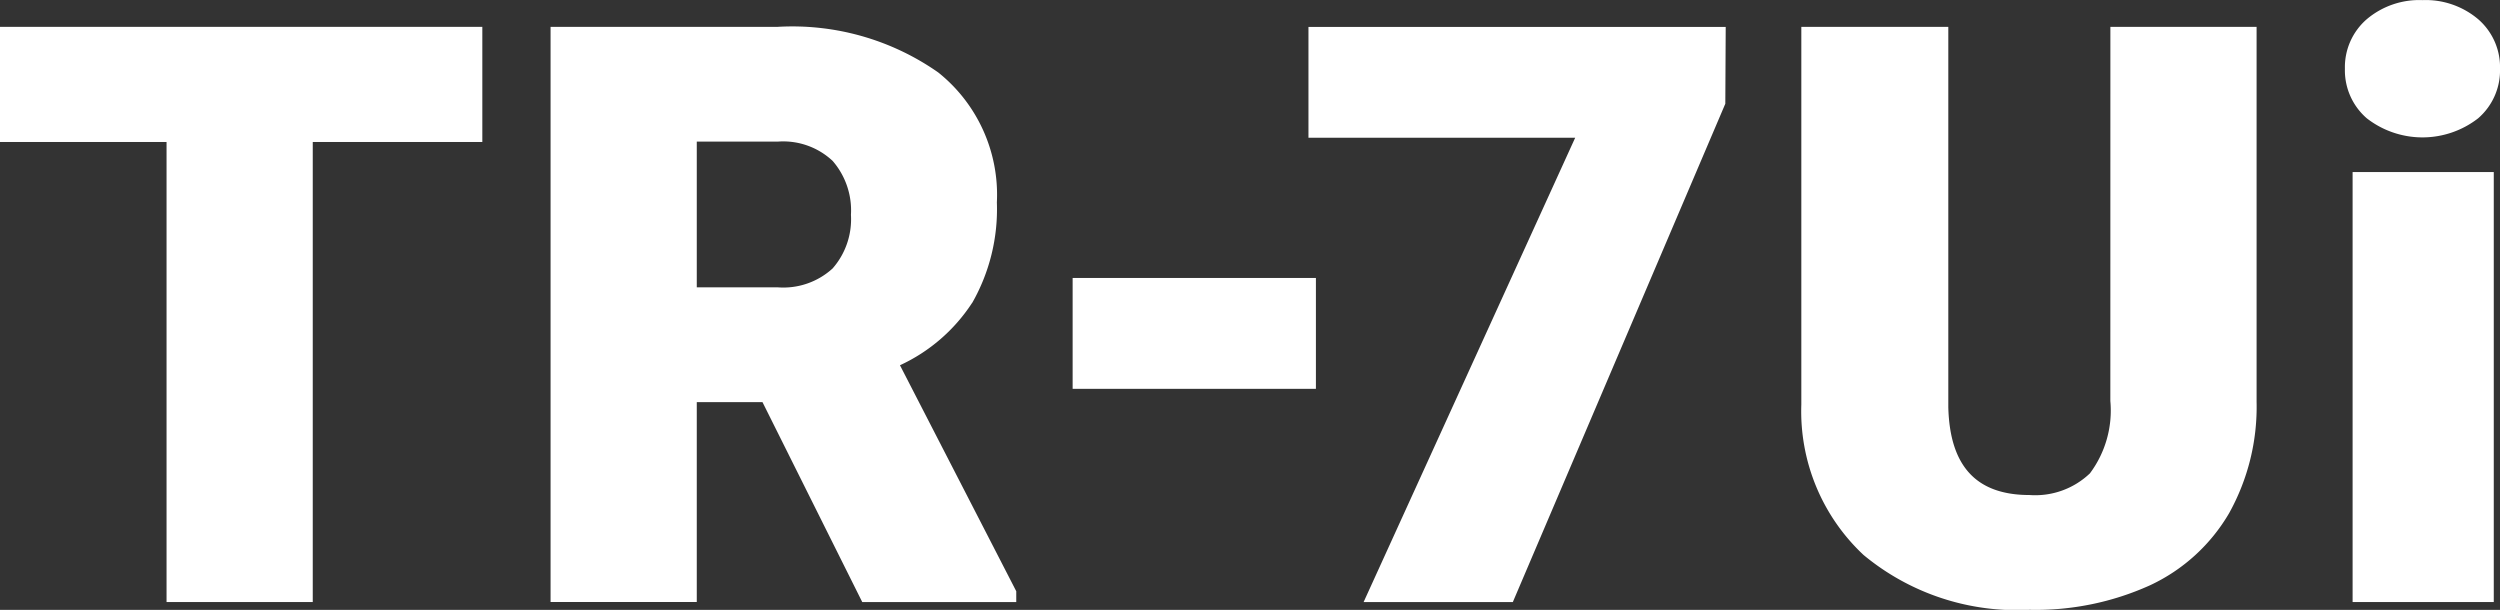
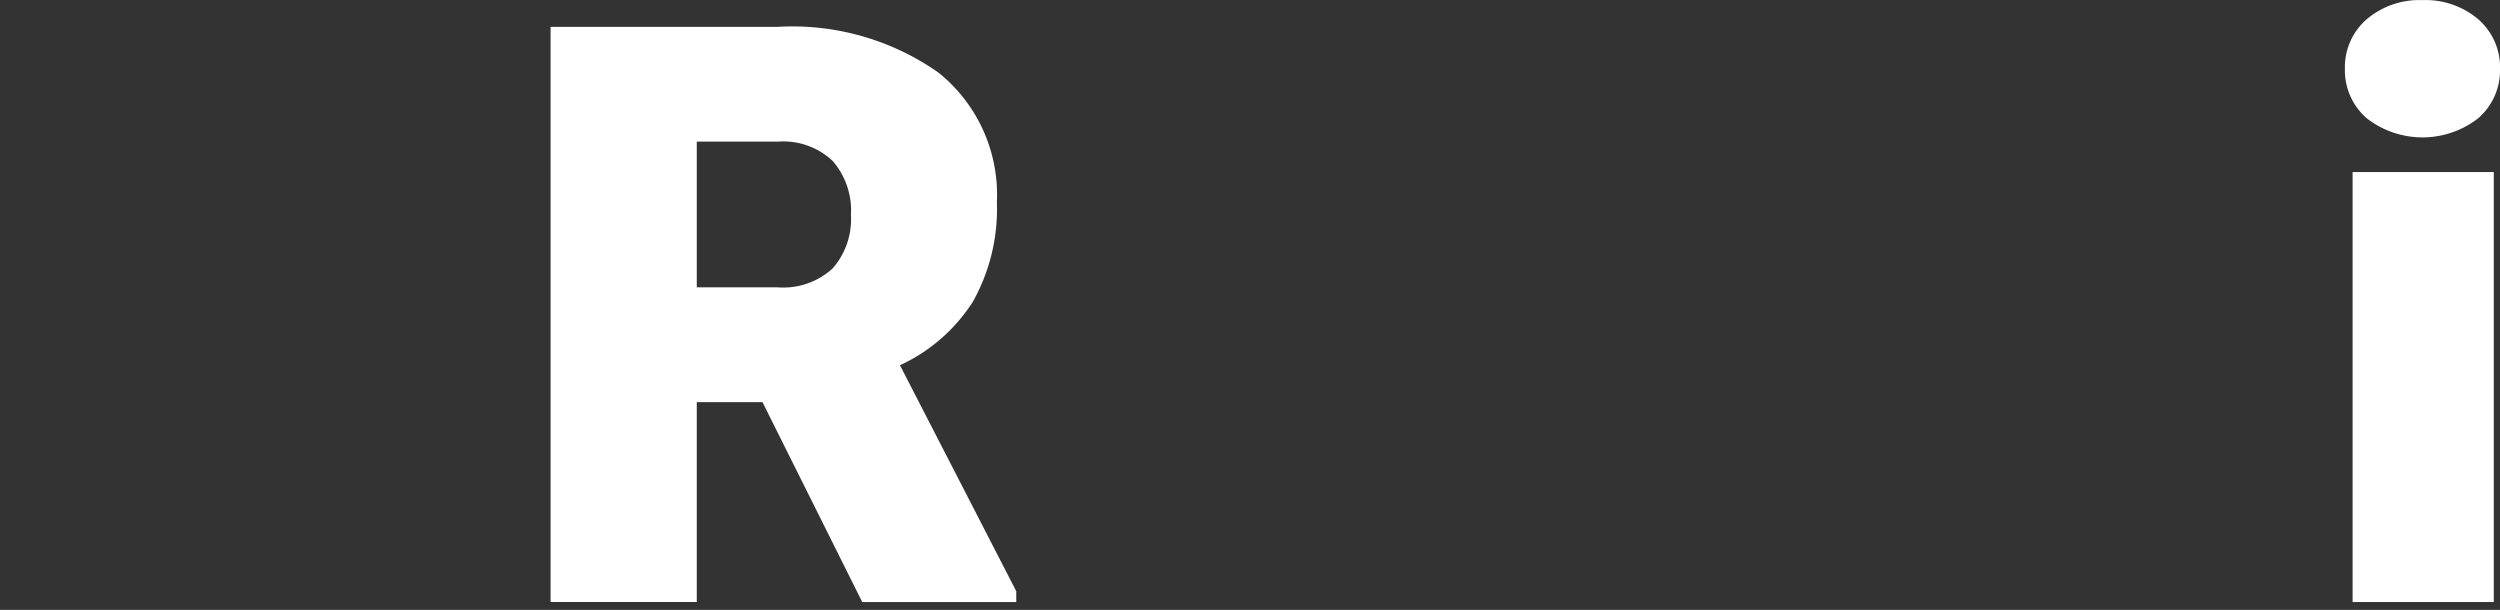
<svg xmlns="http://www.w3.org/2000/svg" width="109.096" height="26.614" viewBox="0 0 109.096 26.614">
  <rect x="0" y="0" width="109.096" height="26.614" fill="#333333" stroke="none" />
  <g id="グループ_943" data-name="グループ 943" transform="translate(0 0)">
-     <path id="パス_106480" data-name="パス 106480" d="M0,6.869H7.268V26.945h6.38V6.869h7.4V1.845H0Z" transform="translate(0 -0.673)" fill="#fff" />
    <path id="パス_106481" data-name="パス 106481" d="M56.055,13.886a8.256,8.256,0,0,0,1.074-4.379,6.83,6.83,0,0,0-2.557-5.671,11.094,11.094,0,0,0-7-1.992H37.653v25.1h6.38V18.22H46.9l4.354,8.725h6.721v-.471L52.9,16.612a7.515,7.515,0,0,0,3.151-2.726ZM44.033,6.852h3.544a3.154,3.154,0,0,1,2.384.842,3.294,3.294,0,0,1,.8,2.355,3.257,3.257,0,0,1-.8,2.338,3.187,3.187,0,0,1-2.393.825H44.033Z" transform="translate(-13.627 -0.673)" fill="#fff" />
-     <rect id="長方形_1462" data-name="長方形 1462" width="10.616" height="4.838" transform="translate(46.808 12.13)" fill="#fff" />
-     <path id="パス_106482" data-name="パス 106482" d="M89.5,6.683H101.14L91.907,26.945h6.512L107.691,5.2l.017-3.351H89.5Z" transform="translate(-32.401 -0.673)" fill="#fff" />
-     <path id="パス_106483" data-name="パス 106483" d="M136.559,18.172a4.581,4.581,0,0,1-.89,3.156,3.454,3.454,0,0,1-2.637.947c-2.32,0-3.479-1.255-3.544-3.832V1.845h-6.414V18.328a8.582,8.582,0,0,0,2.714,6.562,10.462,10.462,0,0,0,7.244,2.394,12.08,12.08,0,0,0,5.261-1.071,7.823,7.823,0,0,0,3.448-3.144,9.539,9.539,0,0,0,1.2-4.861V1.845h-6.38Z" transform="translate(-44.467 -0.673)" fill="#fff" />
    <rect id="長方形_1463" data-name="長方形 1463" width="6.16" height="18.764" transform="translate(102.664 7.508)" fill="#fff" />
    <path id="パス_106484" data-name="パス 106484" d="M163.9,0a3.548,3.548,0,0,0-2.43.833,2.768,2.768,0,0,0-.954,2.162,2.767,2.767,0,0,0,.954,2.162,3.96,3.96,0,0,0,4.861,0,2.767,2.767,0,0,0,.954-2.162,2.768,2.768,0,0,0-.954-2.162A3.549,3.549,0,0,0,163.9,0Z" transform="translate(-58.188 0.005)" fill="#fff" />
  </g>
</svg>